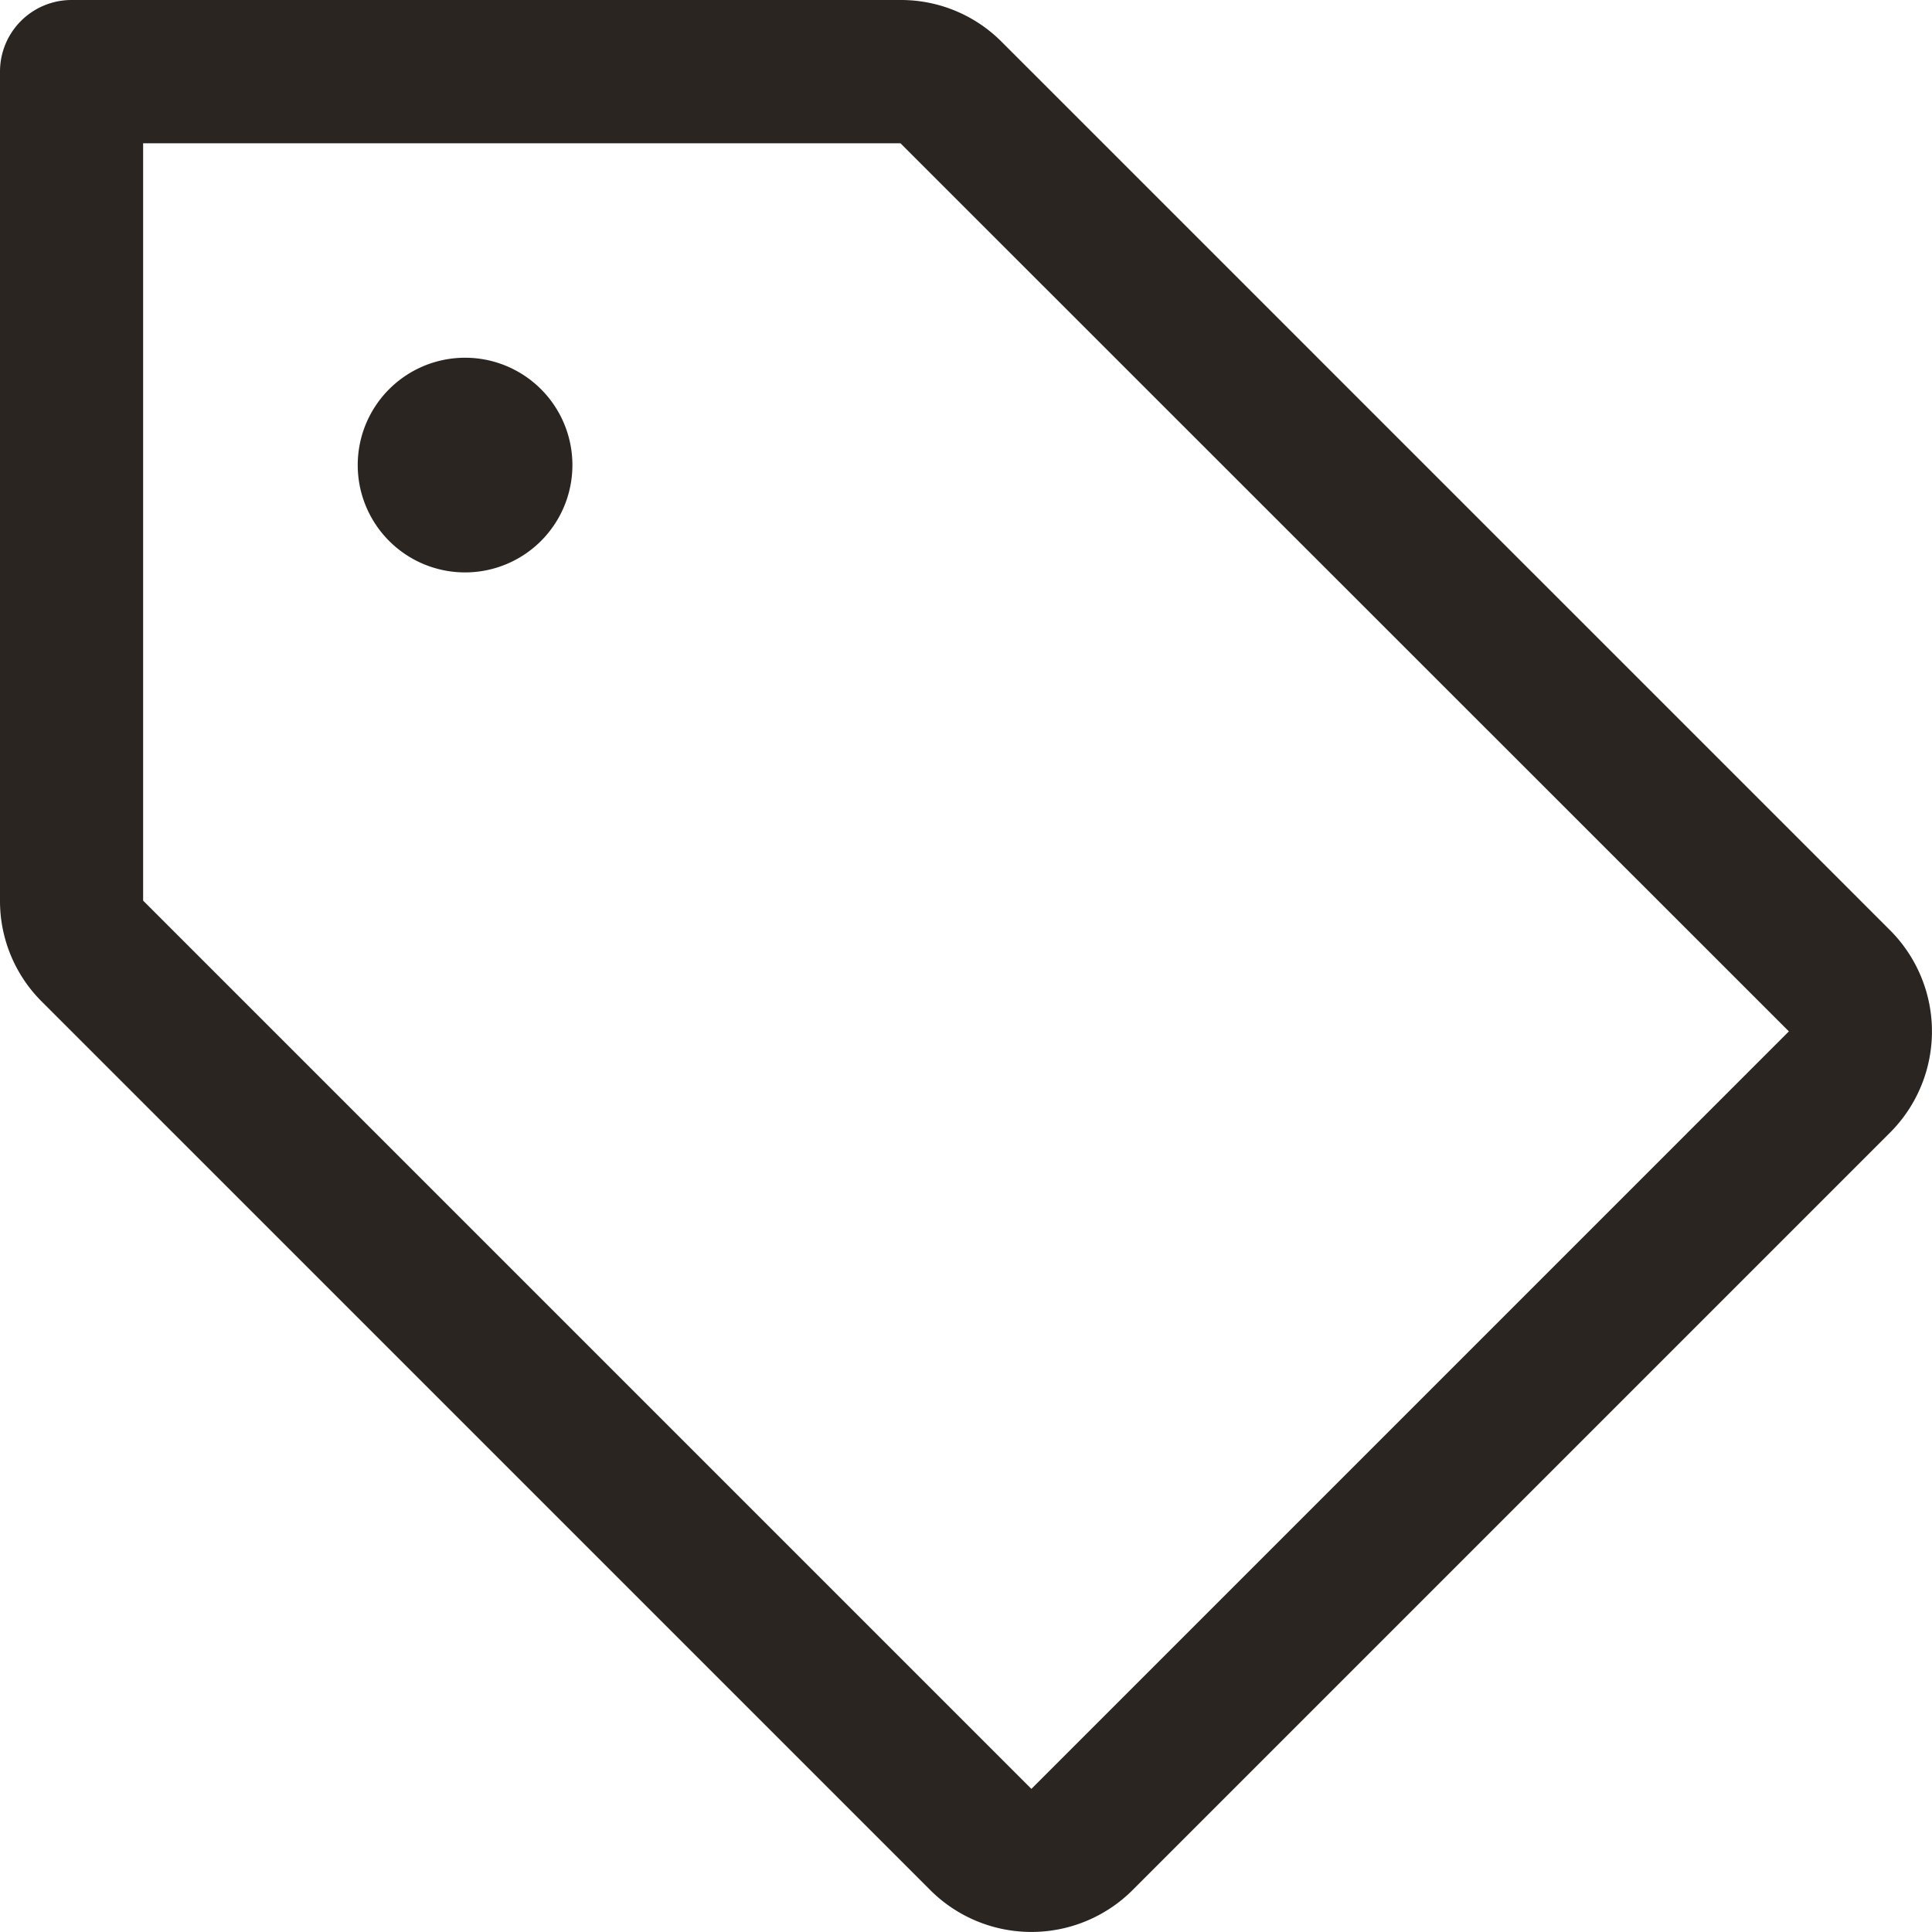
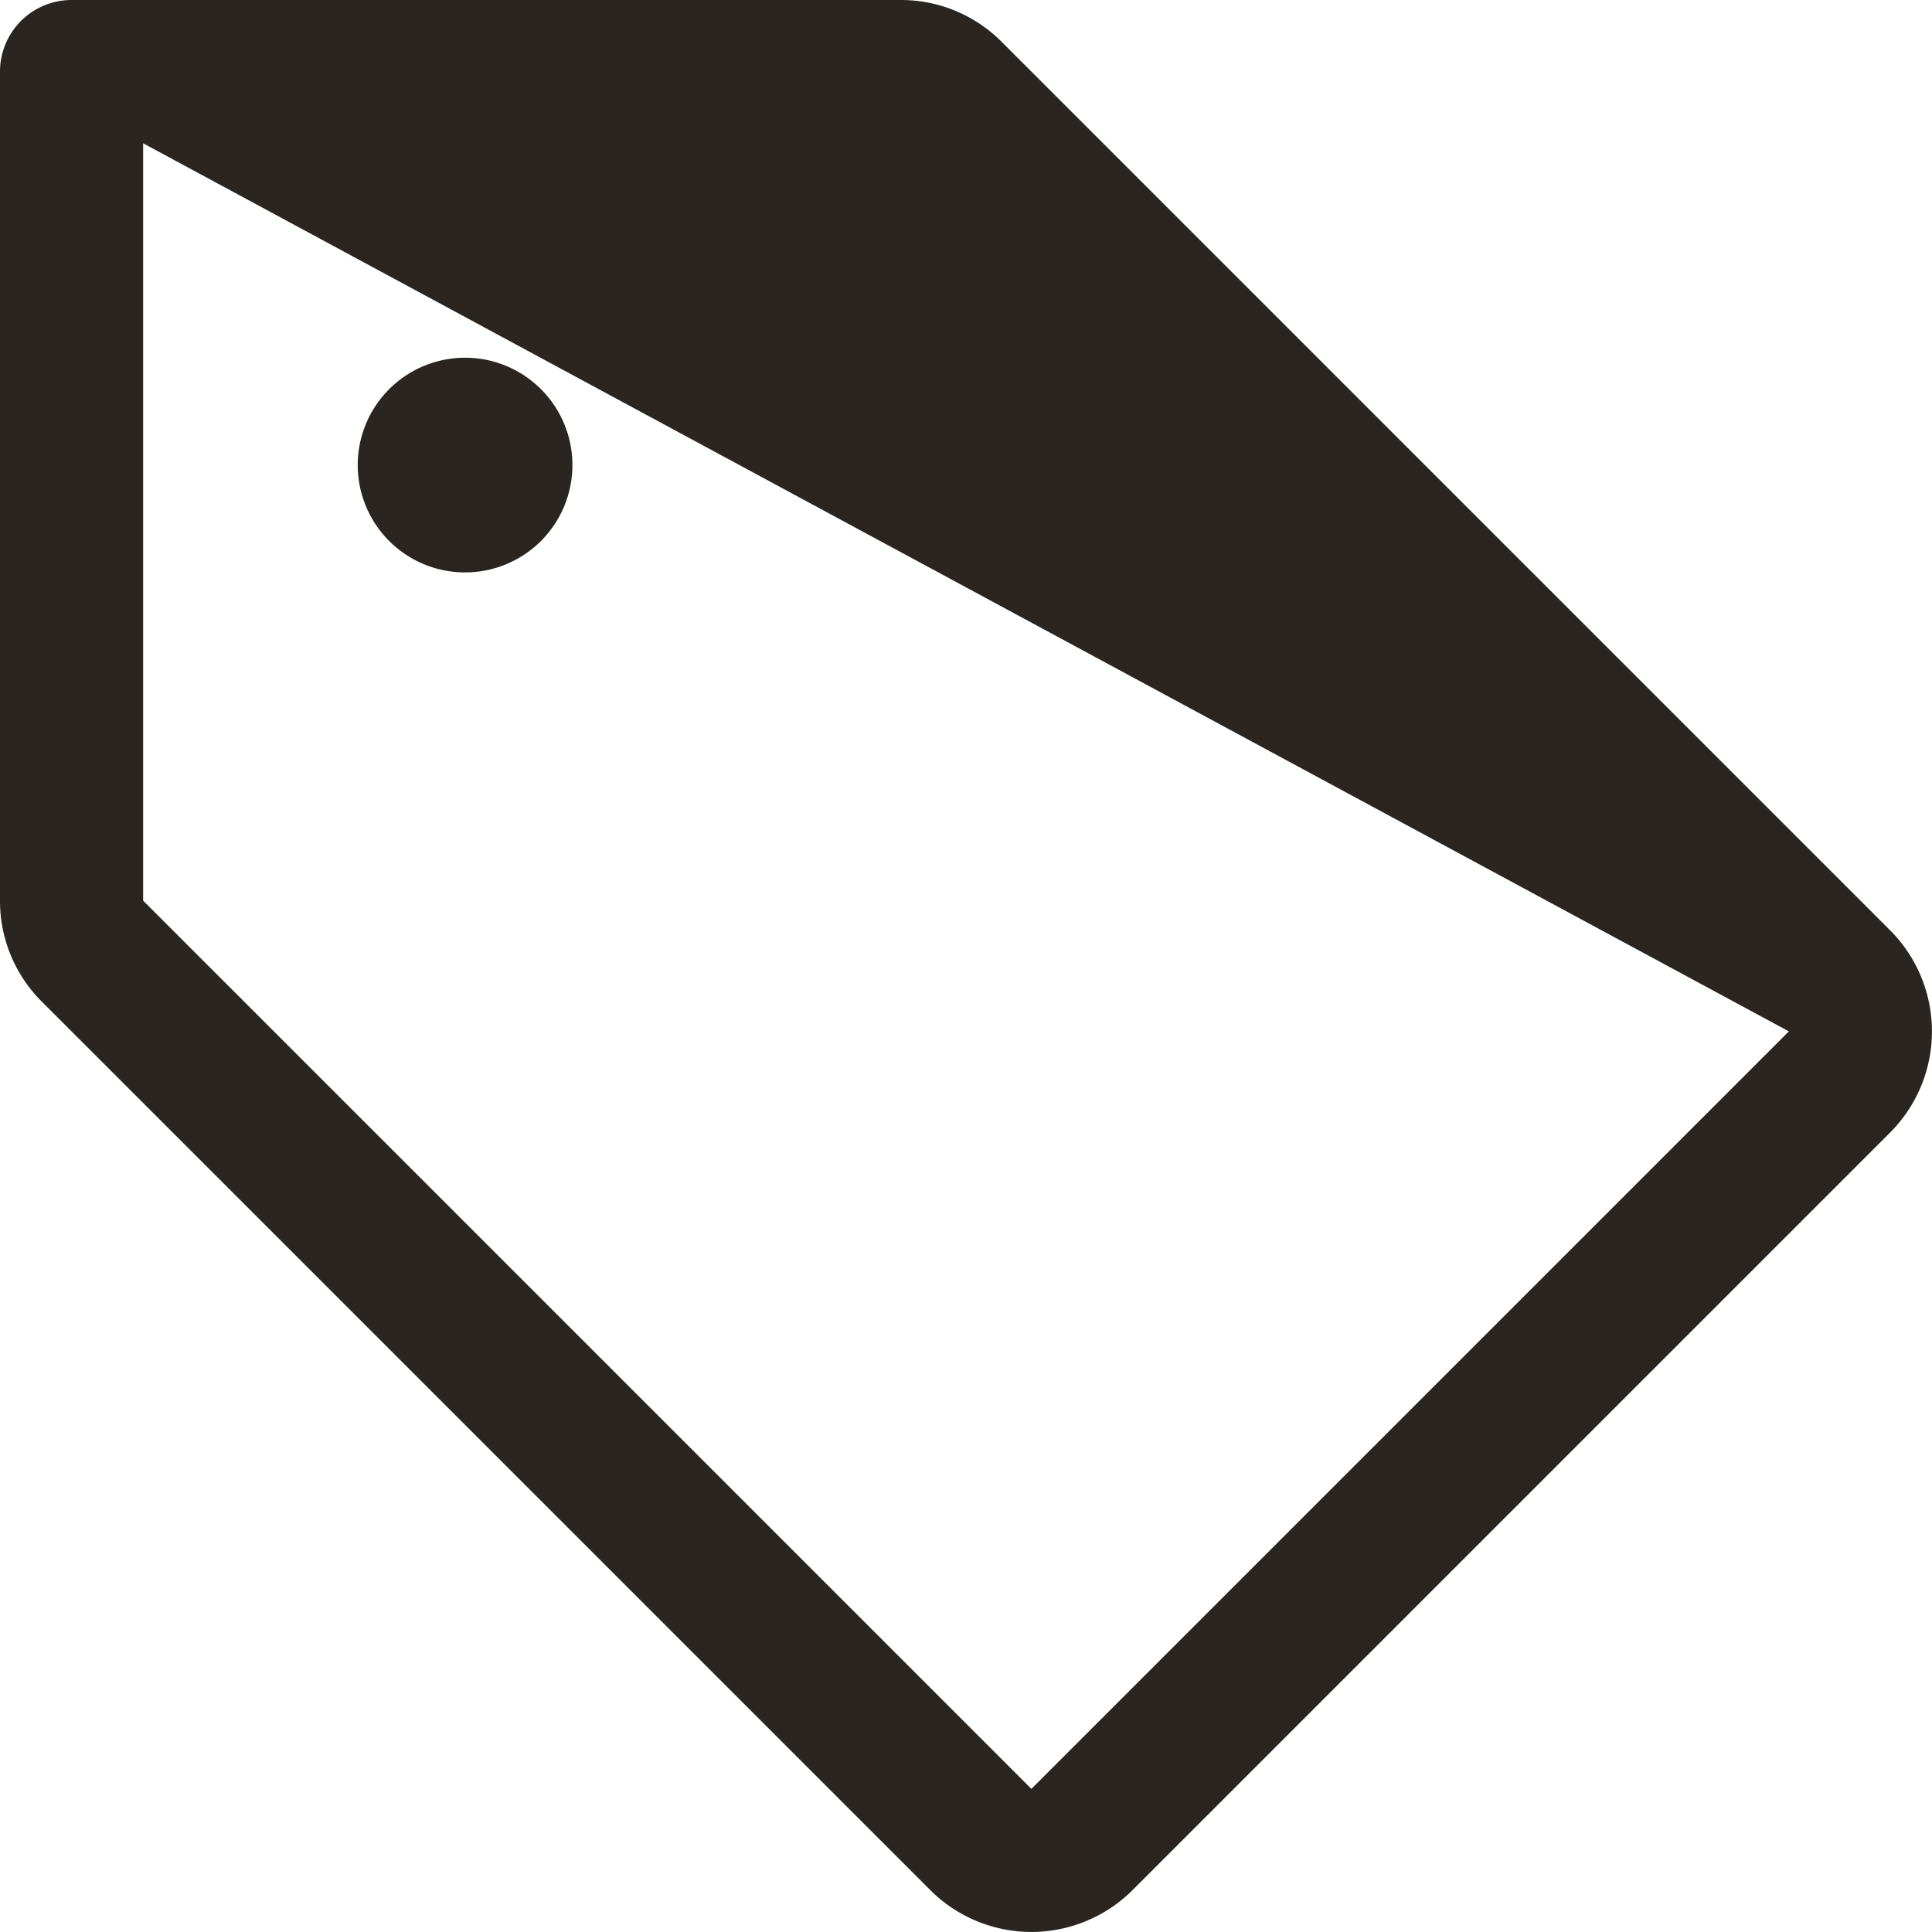
<svg xmlns="http://www.w3.org/2000/svg" width="25" height="25" viewBox="0 0 25 25">
-   <path id="tag" d="M56.457,44.037,44.963,32.543A1.836,1.836,0,0,0,43.654,32H32.926a.926.926,0,0,0-.926.926V43.654a1.836,1.836,0,0,0,.543,1.309L44.037,56.457a1.852,1.852,0,0,0,2.619,0l9.8-9.8A1.852,1.852,0,0,0,56.457,44.037ZM45.346,55.148,33.852,43.654v-9.8h9.8L55.148,45.346Zm-5.939-17.13a1.389,1.389,0,1,1-1.389-1.389A1.389,1.389,0,0,1,39.407,38.019Z" transform="translate(-32 -32)" fill="#2a2520" />
+   <path id="tag" d="M56.457,44.037,44.963,32.543A1.836,1.836,0,0,0,43.654,32H32.926a.926.926,0,0,0-.926.926V43.654a1.836,1.836,0,0,0,.543,1.309L44.037,56.457a1.852,1.852,0,0,0,2.619,0l9.8-9.8A1.852,1.852,0,0,0,56.457,44.037ZM45.346,55.148,33.852,43.654v-9.8L55.148,45.346Zm-5.939-17.13a1.389,1.389,0,1,1-1.389-1.389A1.389,1.389,0,0,1,39.407,38.019Z" transform="translate(-32 -32)" fill="#2a2520" />
</svg>